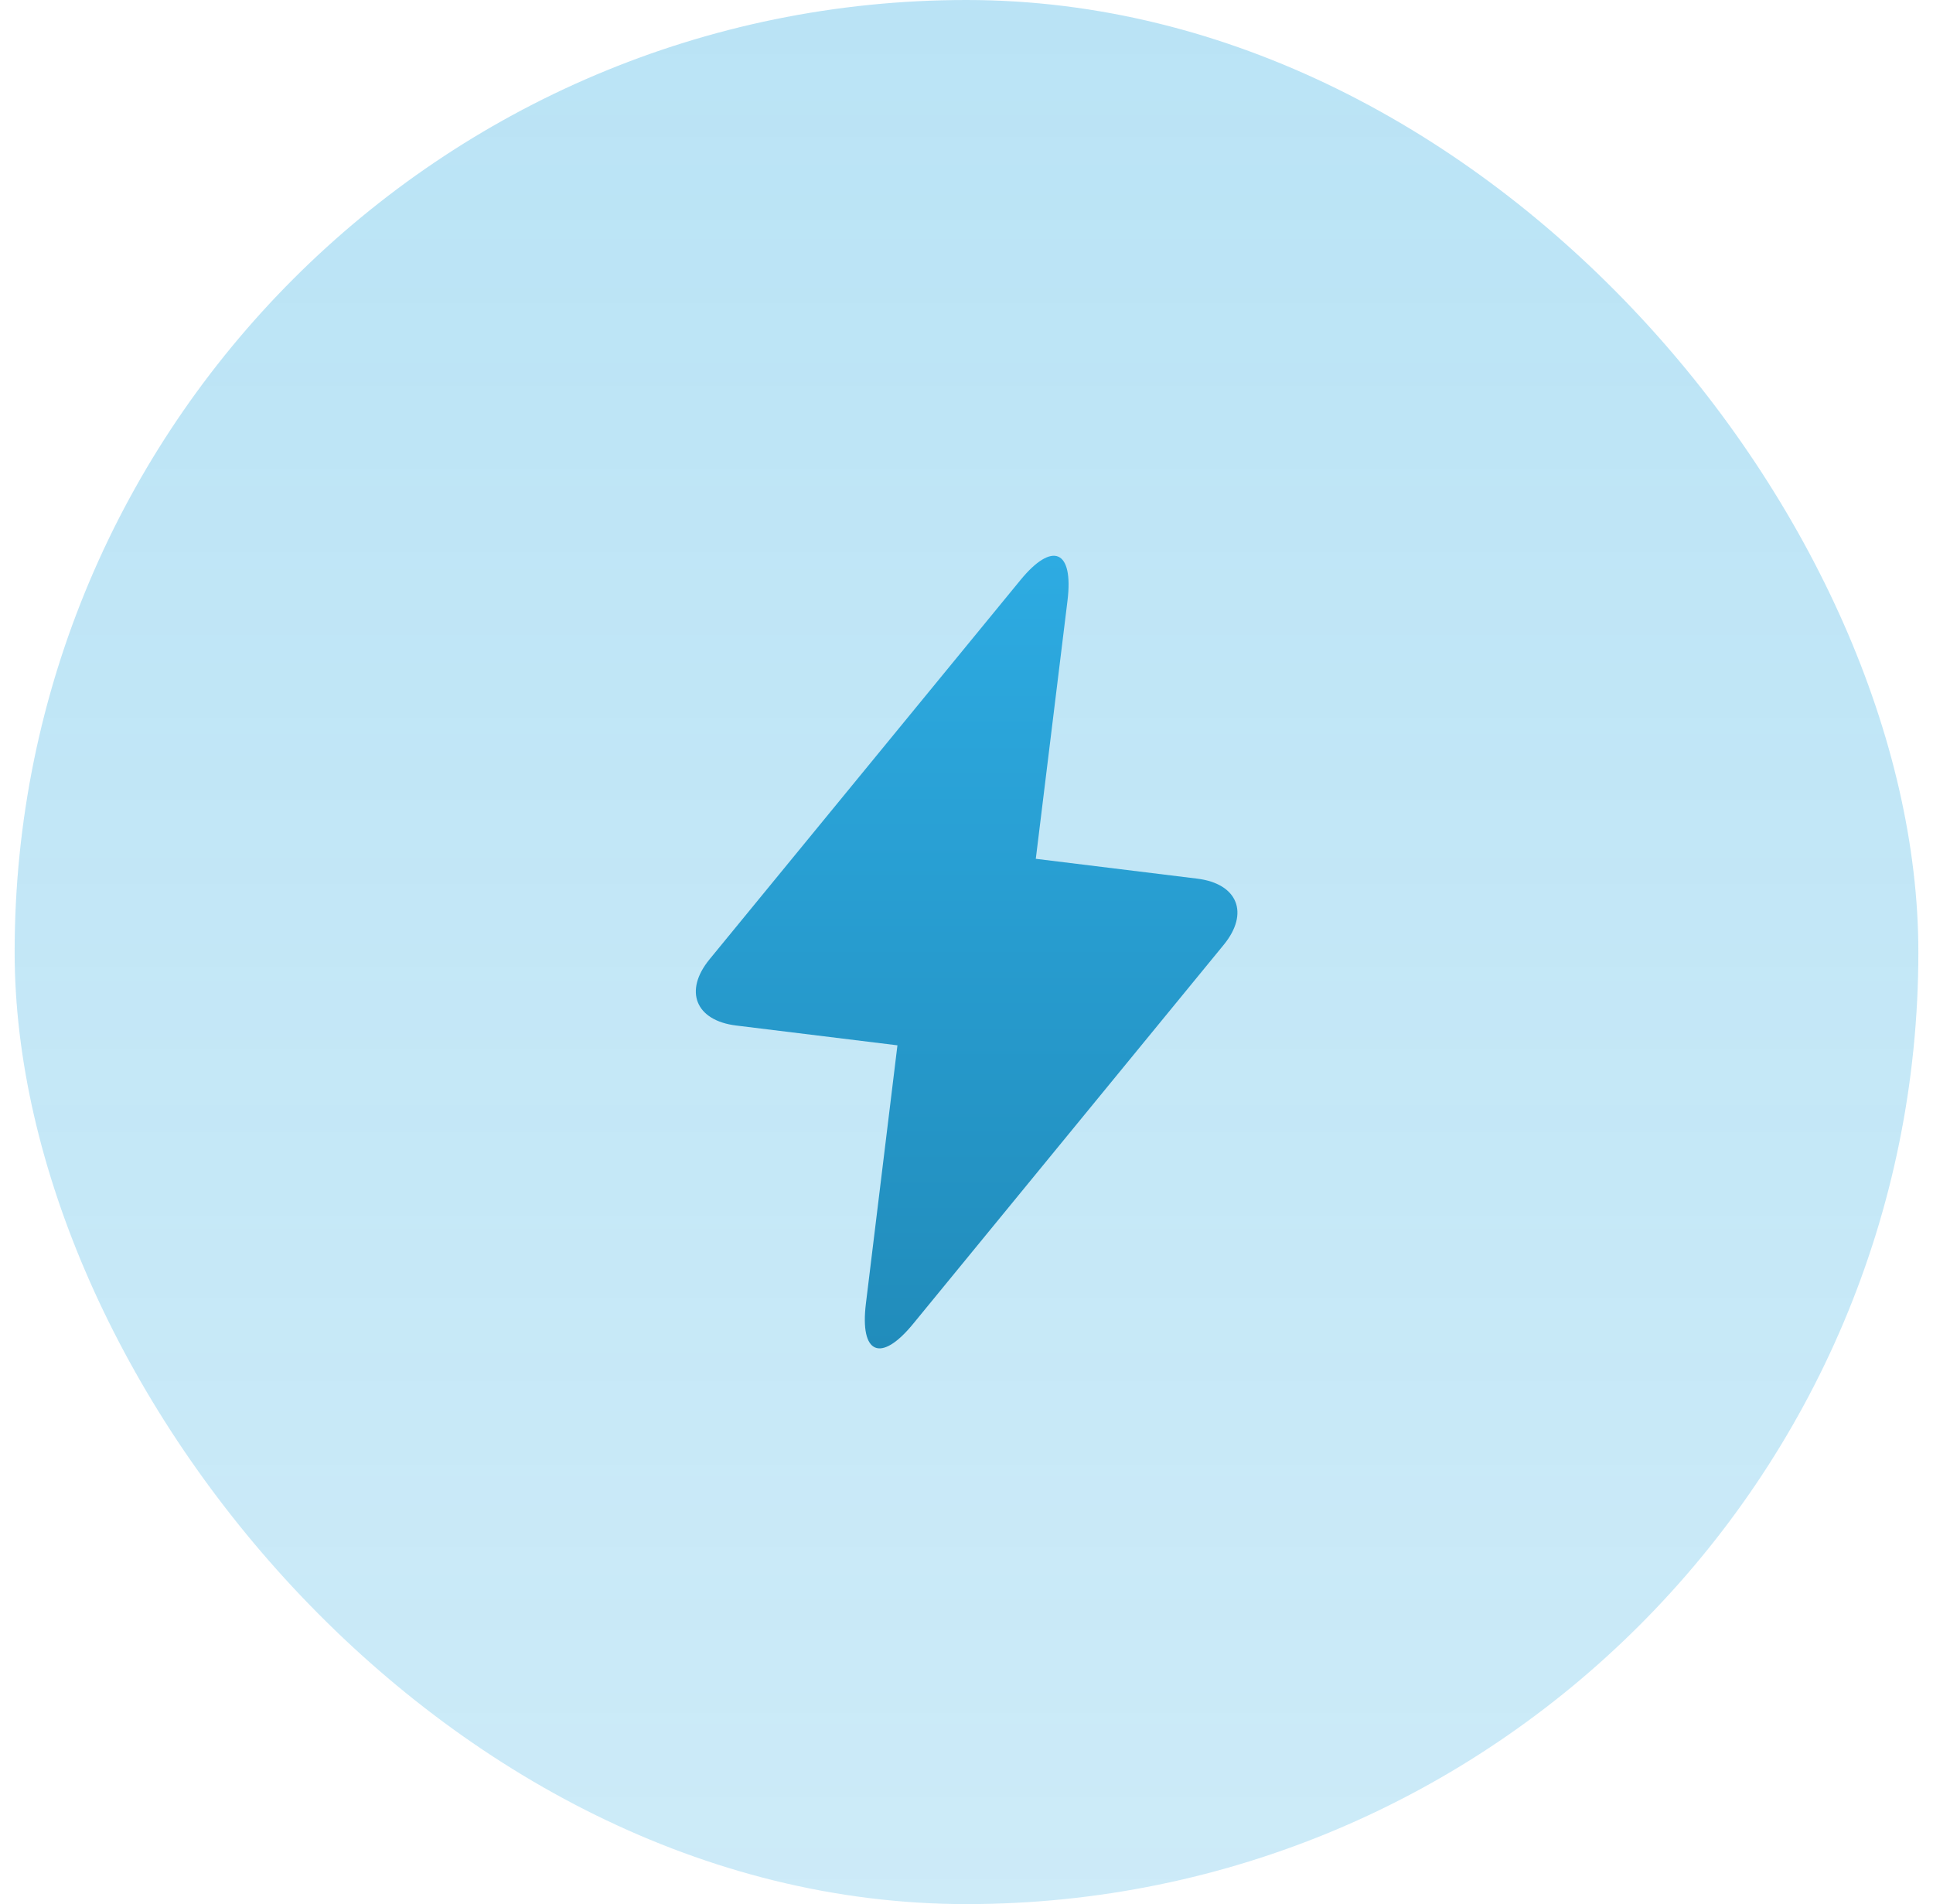
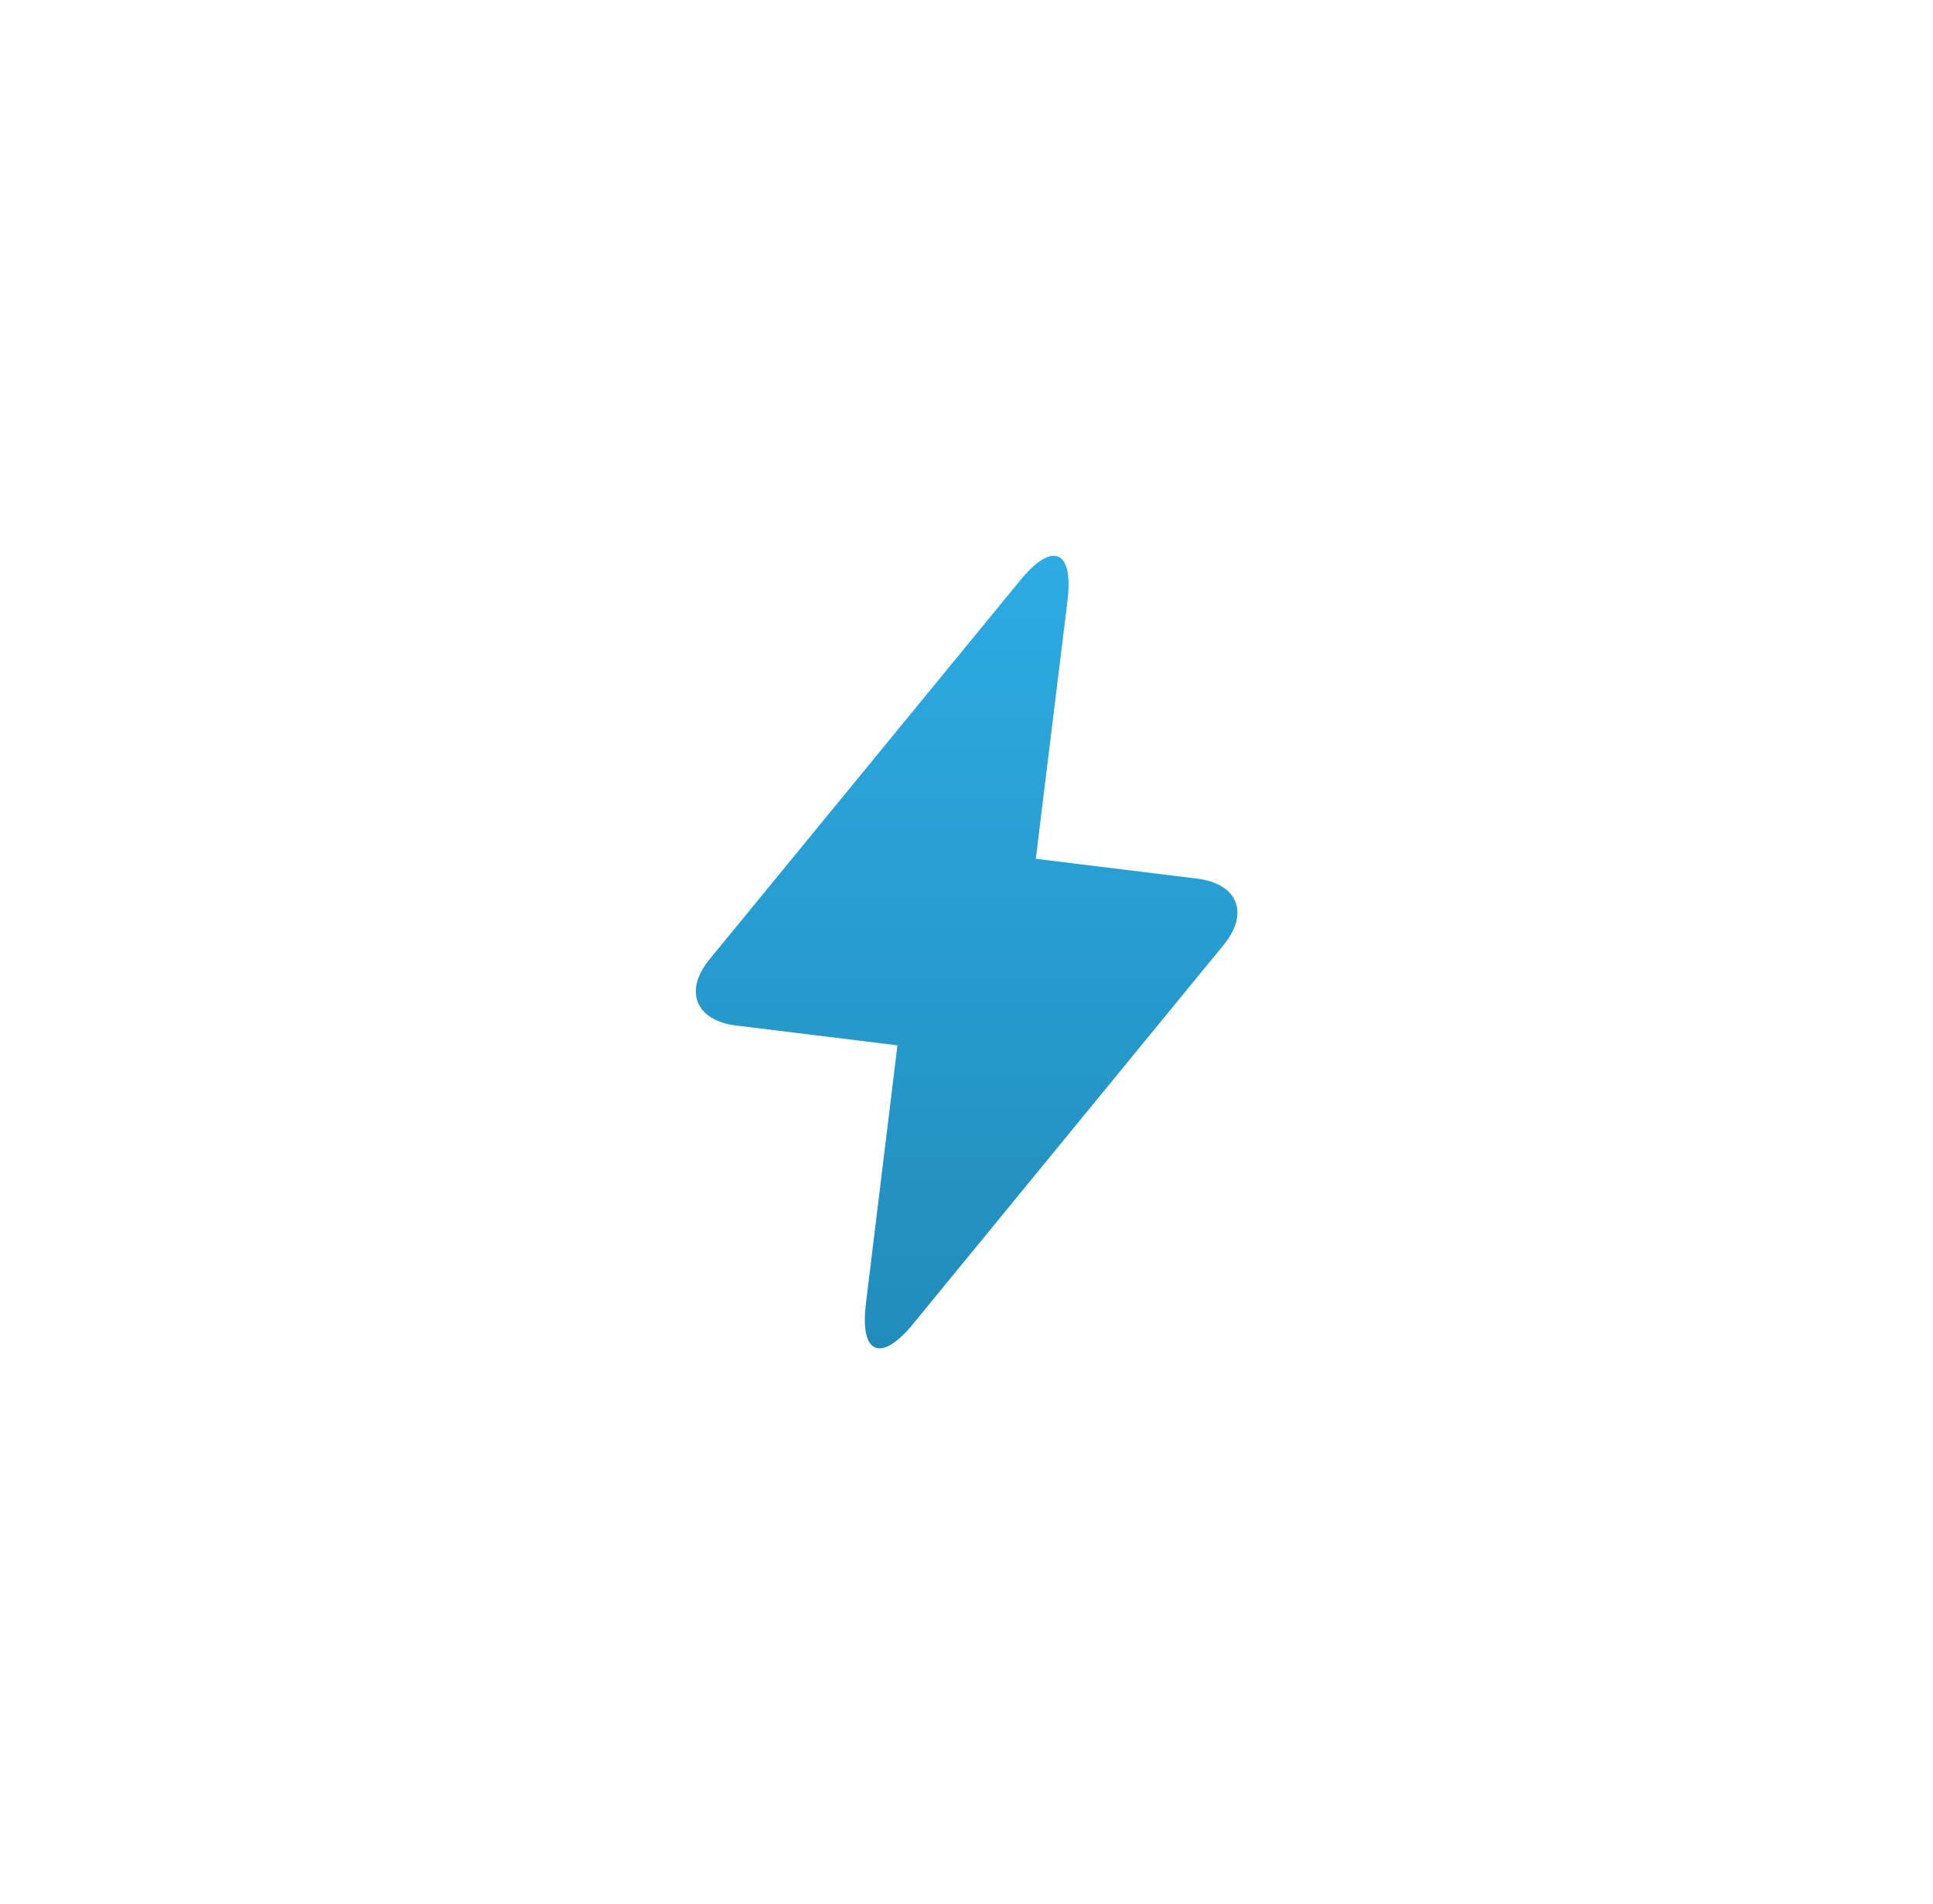
<svg xmlns="http://www.w3.org/2000/svg" width="66" height="65" viewBox="0 0 66 65" fill="none">
-   <rect x="0.5" width="65" height="65" rx="32.5" fill="url(#paint0_linear_2002_20)" />
  <path d="M35.366 29.317L36.448 20.507C36.662 18.77 35.934 18.465 34.835 19.81L24.228 32.746C23.34 33.828 23.749 34.838 25.134 35.008L30.642 35.684L29.566 44.494C29.352 46.231 30.075 46.538 31.178 45.192L41.781 32.255C42.669 31.173 42.26 30.163 40.875 29.994L35.366 29.317Z" fill="url(#paint1_linear_2002_20)" />
  <defs>
    <linearGradient id="paint0_linear_2002_20" x1="33" y1="0" x2="33" y2="65" gradientUnits="userSpaceOnUse">
      <stop stop-color="#2DABE2" stop-opacity="0.33" />
      <stop offset="1" stop-color="#2DABE2" stop-opacity="0.24" />
    </linearGradient>
    <linearGradient id="paint1_linear_2002_20" x1="33.005" y1="18.972" x2="33.005" y2="46.029" gradientUnits="userSpaceOnUse">
      <stop stop-color="#2DABE2" />
      <stop offset="1" stop-color="#218CBB" />
    </linearGradient>
  </defs>
</svg>